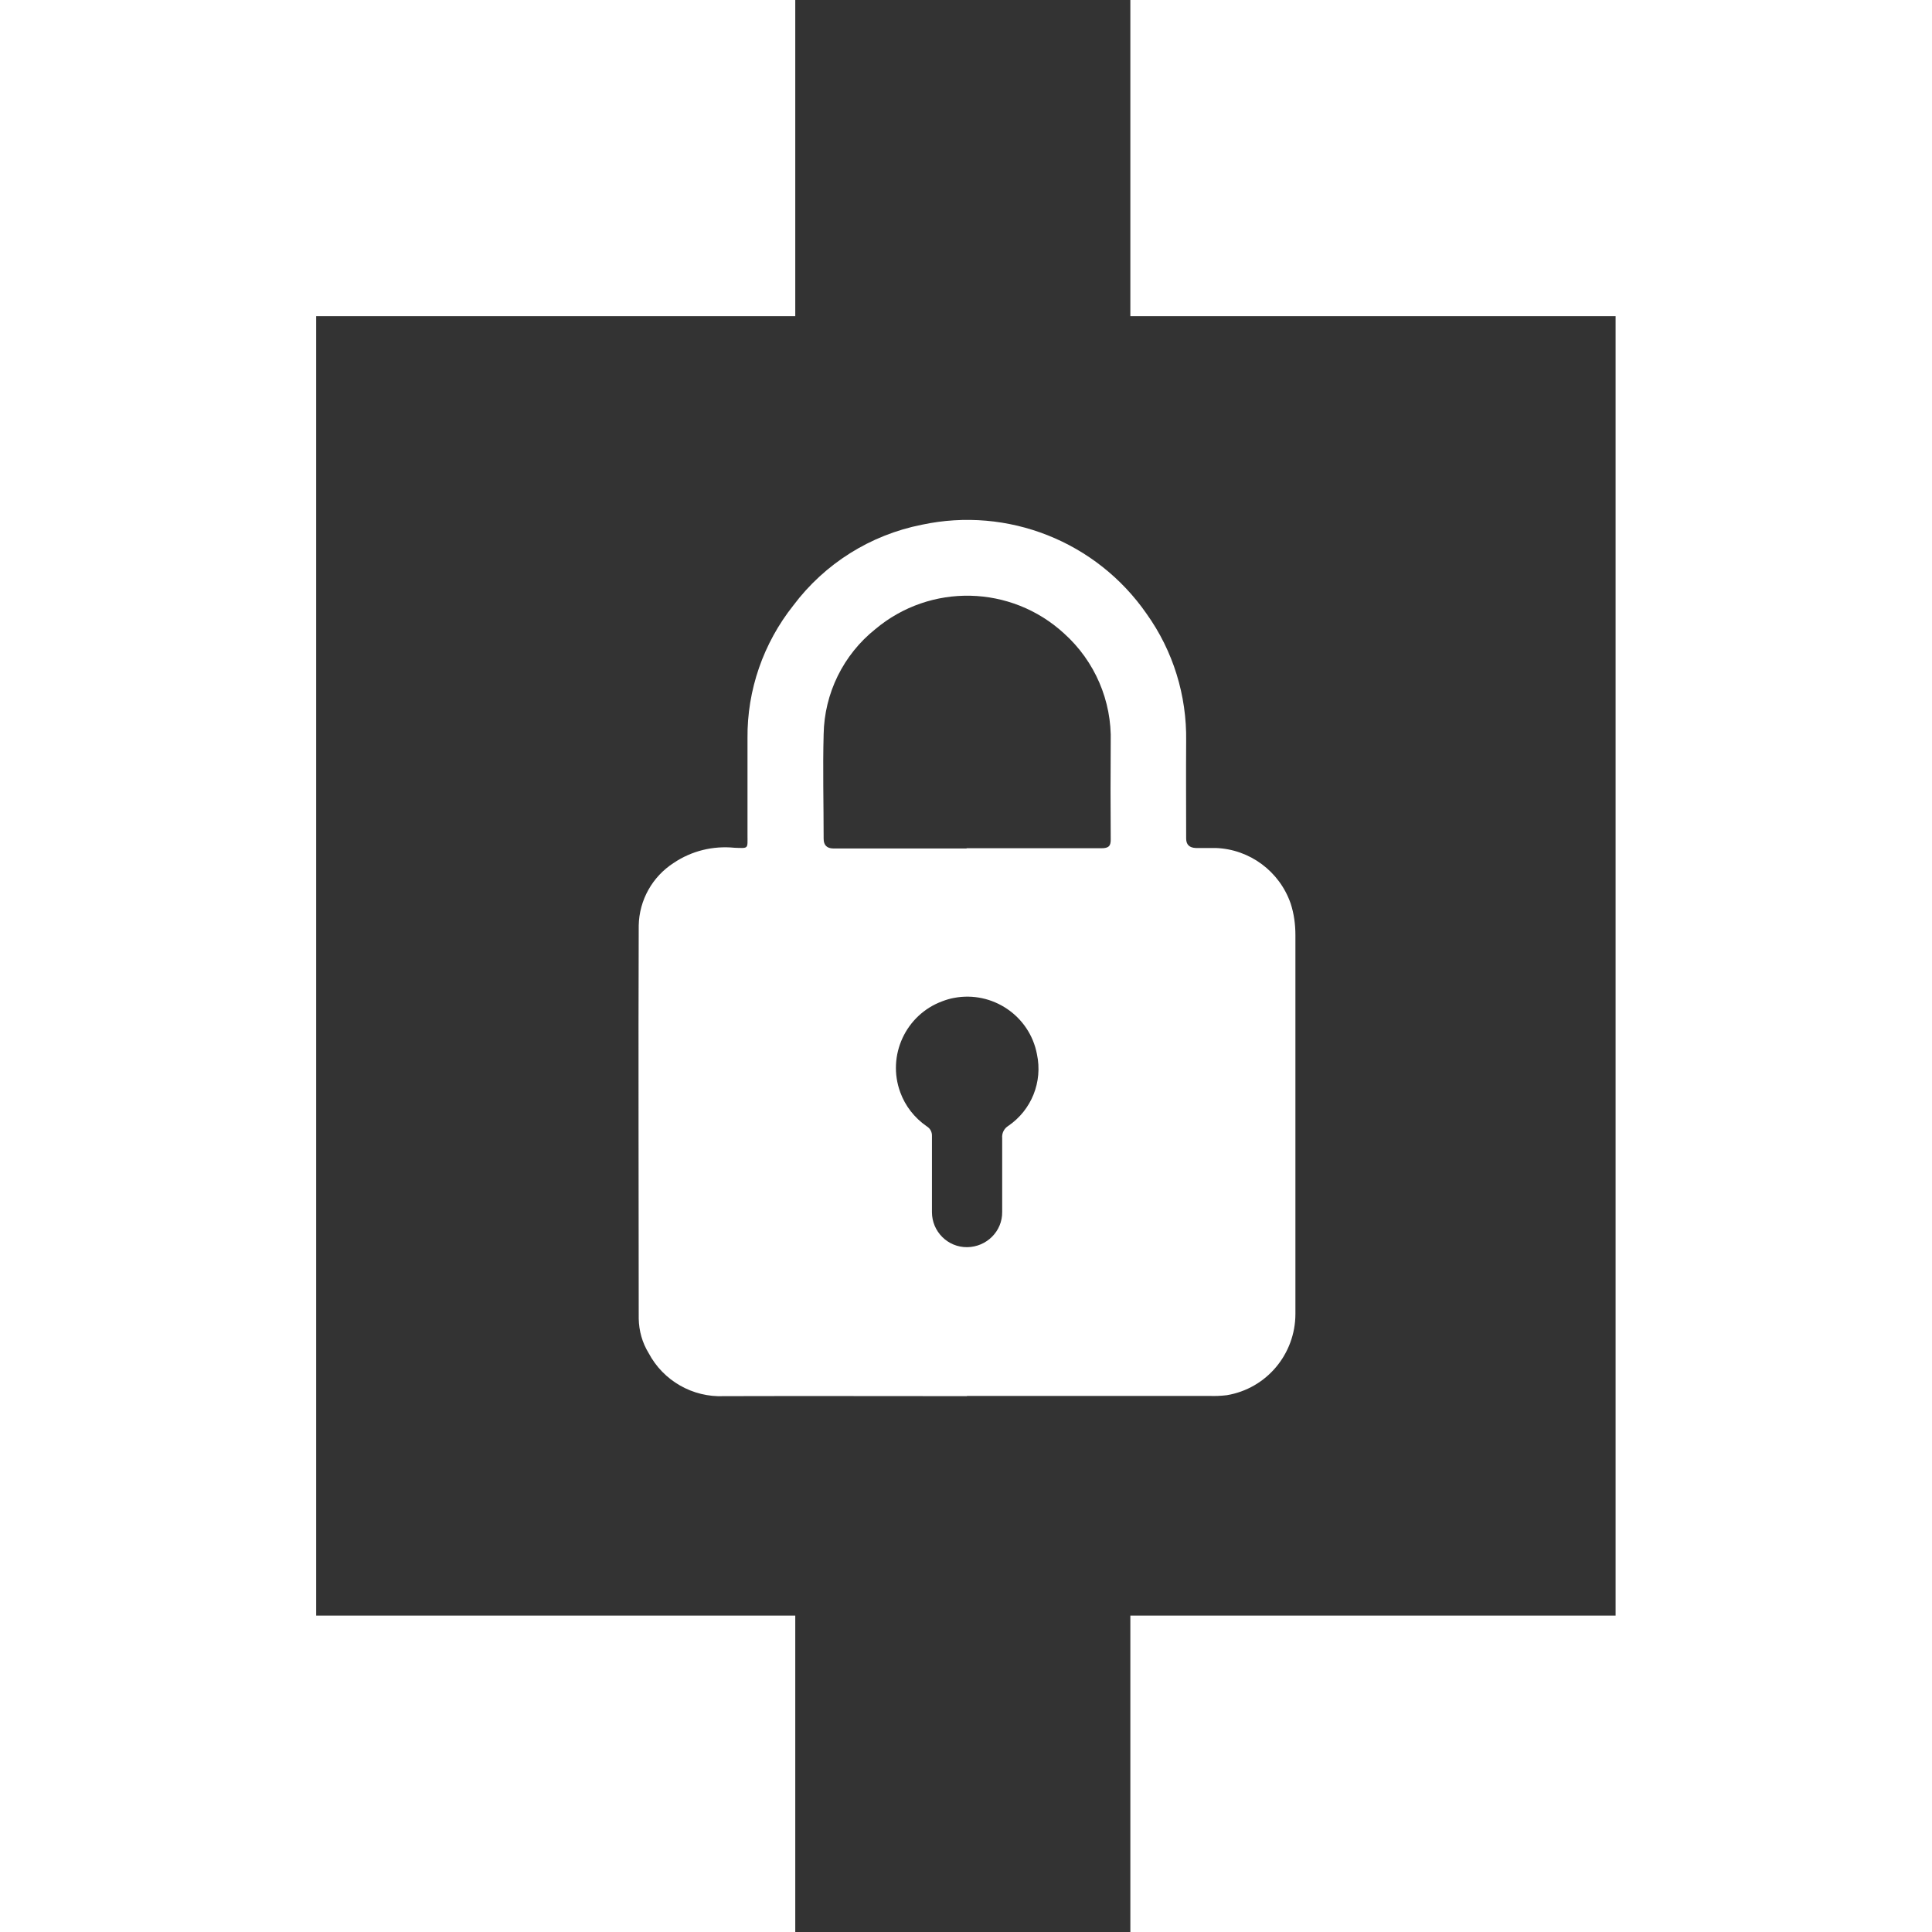
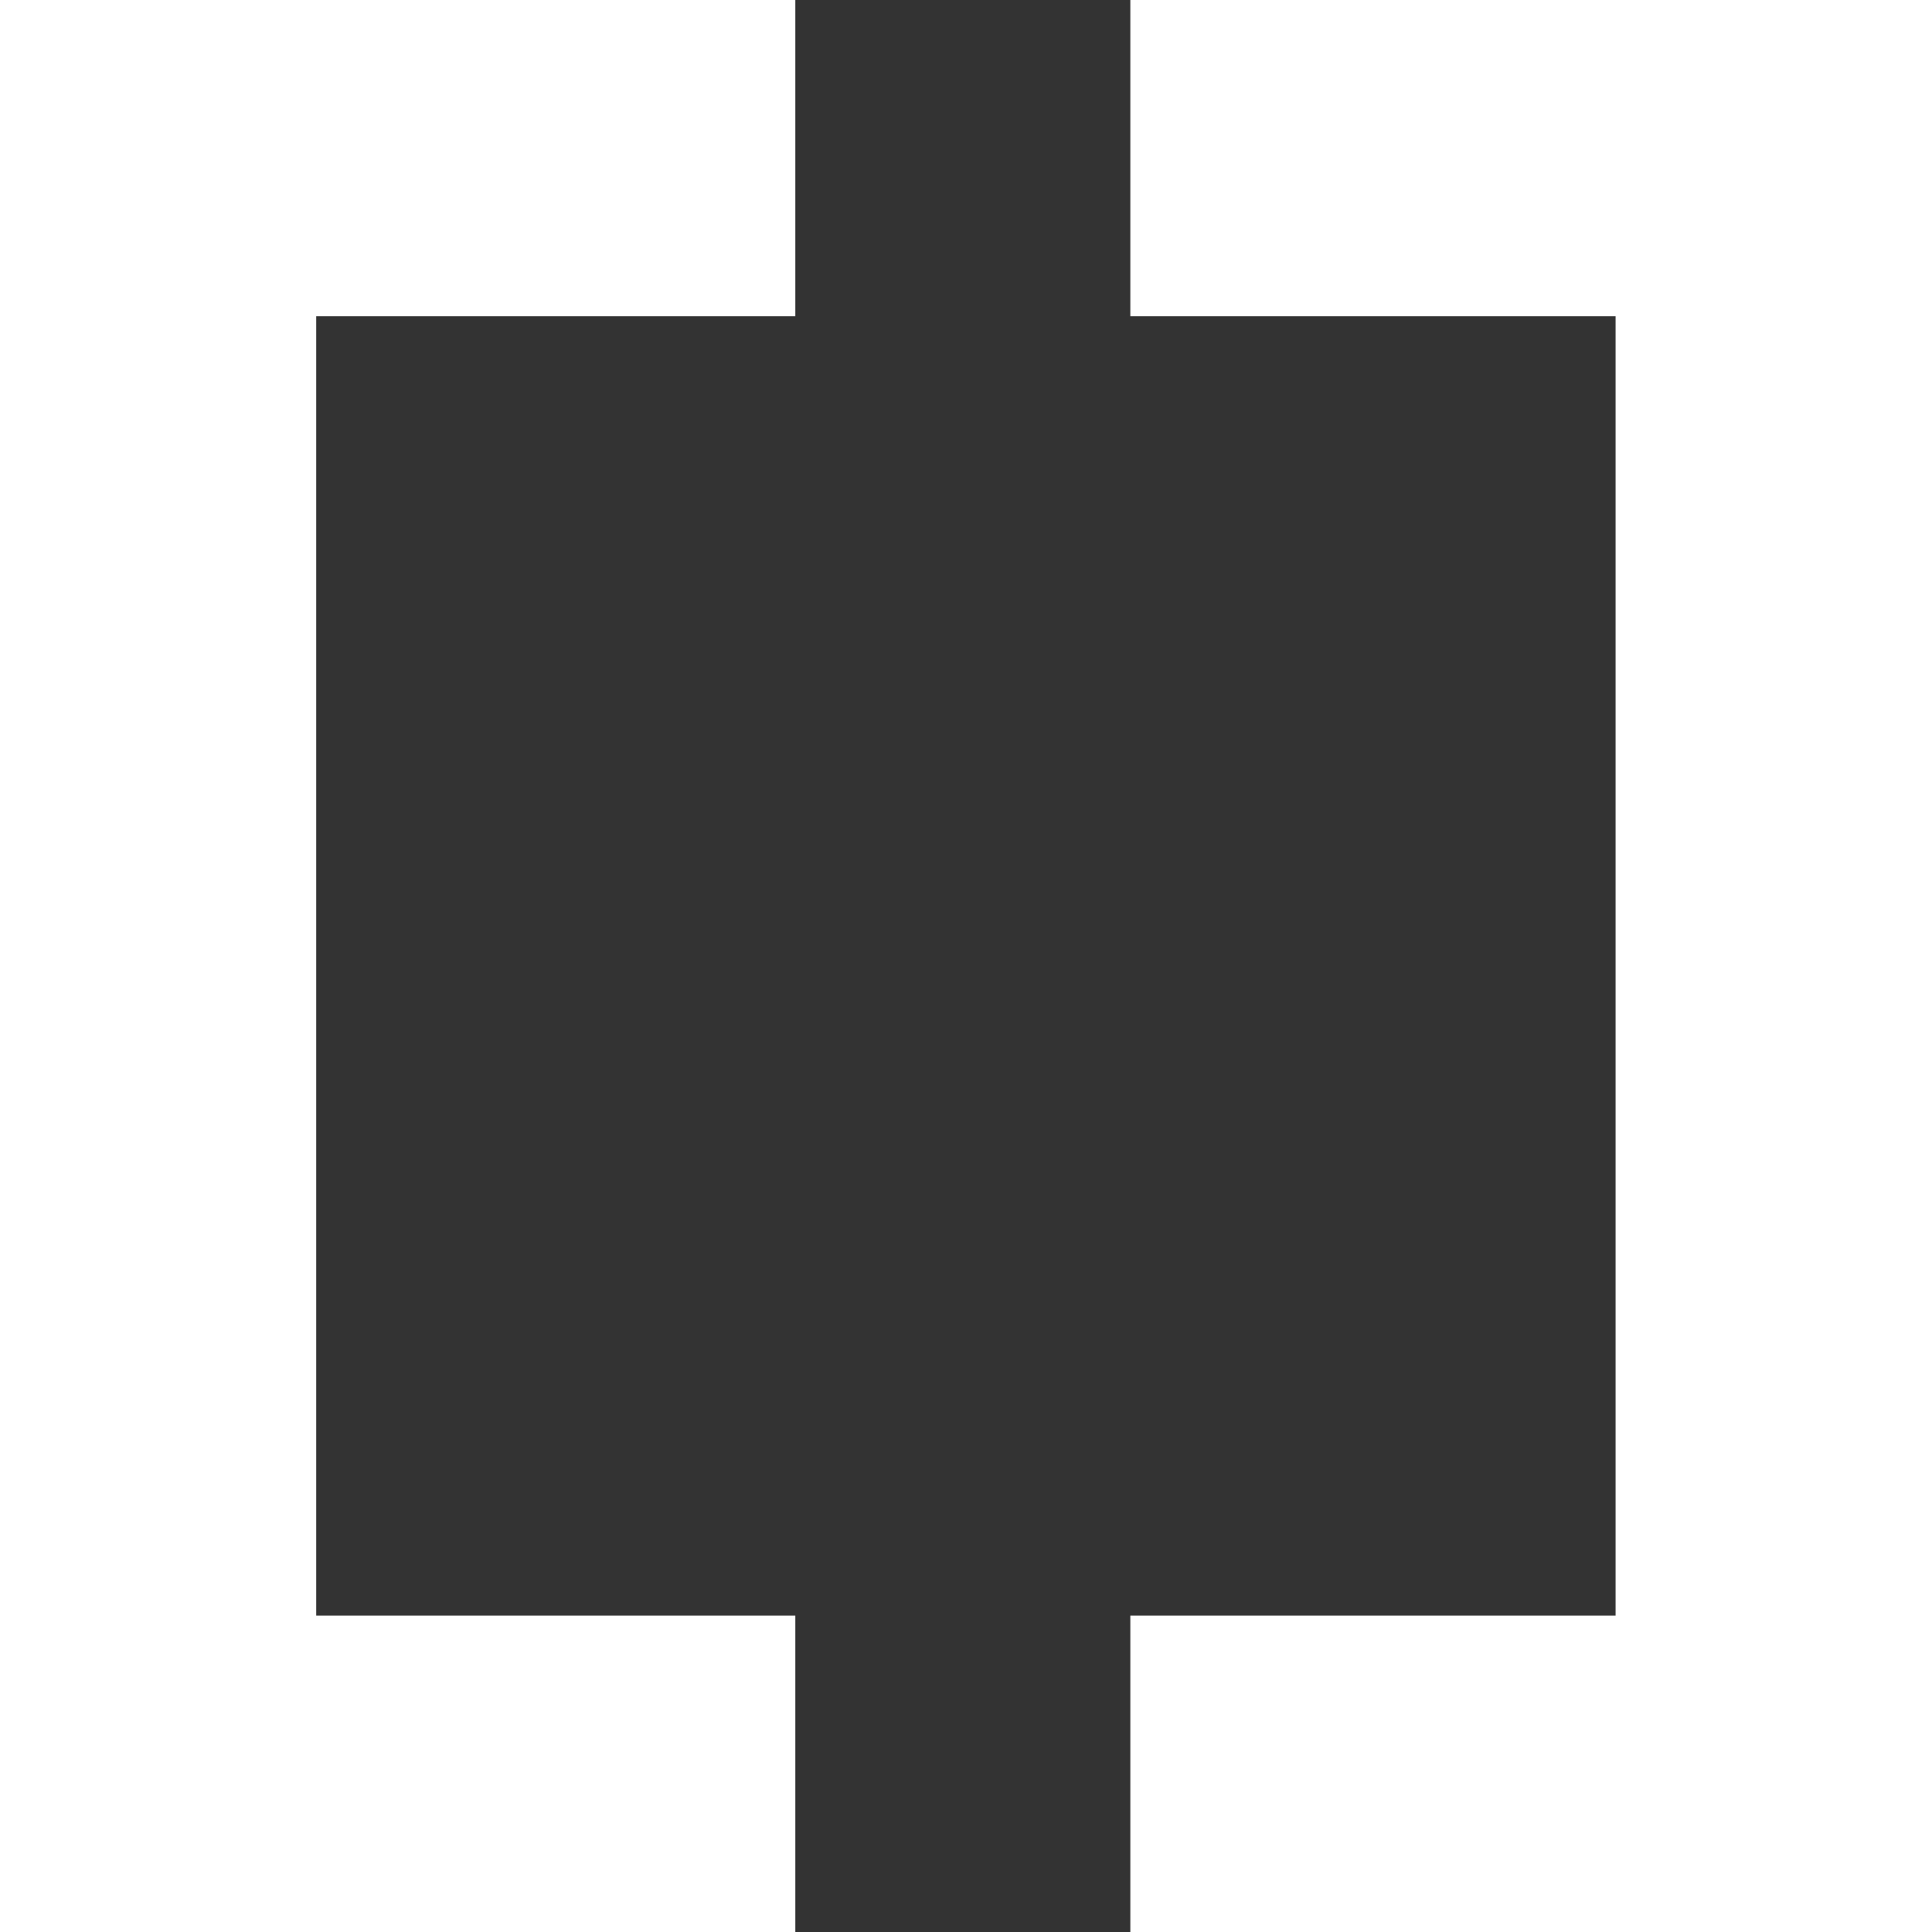
<svg xmlns="http://www.w3.org/2000/svg" id="Ebene_2" viewBox="0 0 81.7 81.7">
  <rect x="0" y="0" width="81.7" height="81.7" fill="#333333" stroke="none" />
  <defs>
    <style>
      .cls-1 {
        fill: #fff;
      }
    </style>
  </defs>
  <g id="Ebene_1-2" data-name="Ebene_1">
    <g id="Ebene_1-3" data-name="Ebene_1">
      <g id="Gruppe_688">
        <g id="Gruppe_685">
          <g id="Gruppe_648">
-             <path id="Pfad_400" class="cls-1" d="M40.9,59.04c-3.43,0-6.85-.01-10.28,0-1.33.06-2.57-.65-3.19-1.82-.27-.44-.41-.94-.42-1.46,0-5.54-.02-11.08,0-16.62.02-1.08.58-2.07,1.48-2.65.76-.51,1.66-.73,2.57-.64.61.02.55.06.55-.54v-4.09c-.02-2.04.67-4.02,1.94-5.62,1.33-1.77,3.26-2.98,5.43-3.41,3.64-.78,7.39.71,9.51,3.77,1.12,1.57,1.7,3.45,1.67,5.38-.01,1.37,0,2.74,0,4.12,0,.26.14.39.41.4h.84c1.44.05,2.7.99,3.17,2.35.14.43.2.88.2,1.33v16.02c0,1.7-1.22,3.16-2.9,3.44-.25.03-.5.04-.75.03h-10.25M40.87,35.87h5.71c.31,0,.4-.1.39-.4-.01-1.36-.01-2.72,0-4.09.05-1.74-.67-3.42-1.97-4.59-2.24-2.06-5.66-2.14-7.99-.18-1.35,1.08-2.15,2.71-2.18,4.44-.04,1.47,0,2.94,0,4.42q0,.4.4.41h5.65M39.41,49.73v1.53c0,.82.67,1.49,1.49,1.48s1.49-.67,1.48-1.49v-3.12c-.02-.21.08-.41.26-.52.98-.67,1.46-1.86,1.21-3.03-.31-1.63-1.89-2.69-3.51-2.38-.17.03-.33.08-.49.14-1.55.57-2.35,2.3-1.78,3.85.21.58.6,1.08,1.12,1.44.15.09.23.25.22.42v1.68" />
-           </g>
+             </g>
        </g>
        <g id="Gruppe_684">
          <g id="Gruppe_683">
            <path id="Pfad_402" class="cls-1" d="M47.8,0v13.37h20.52v54.95h-20.52v13.38h33.9V0h-33.9ZM0,0v81.7h33.63v-13.38H13.37V13.37h20.26V0H0Z" />
          </g>
        </g>
      </g>
    </g>
  </g>
</svg>